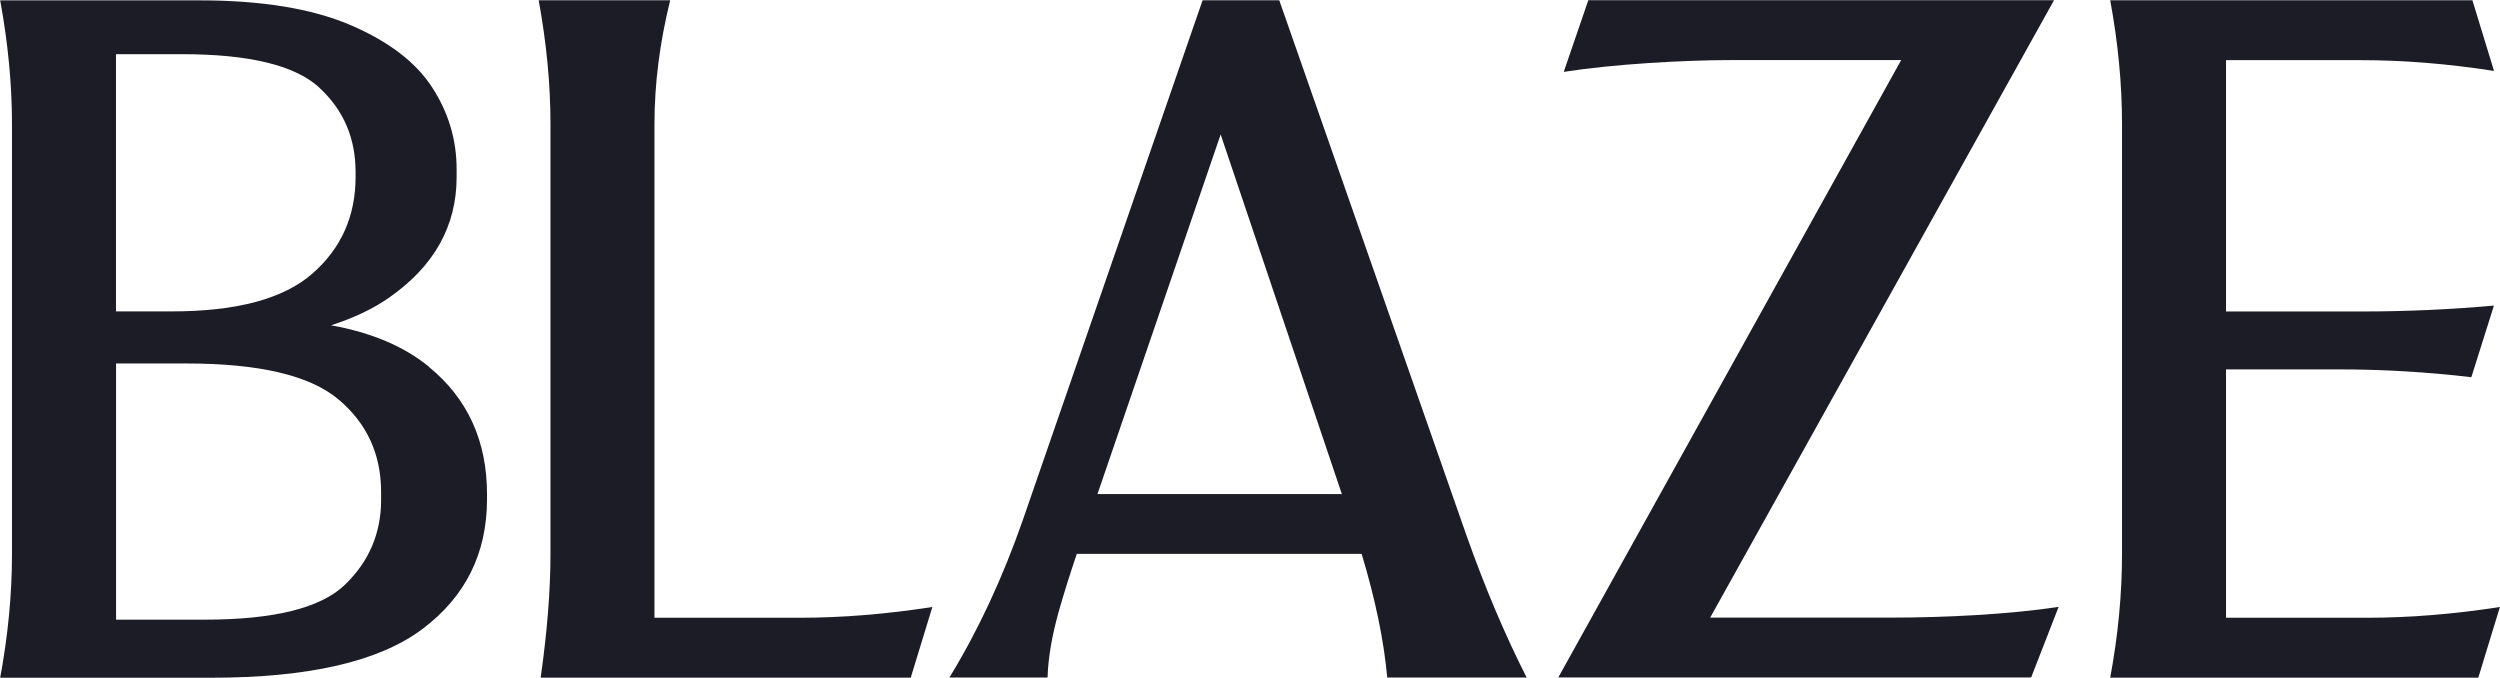
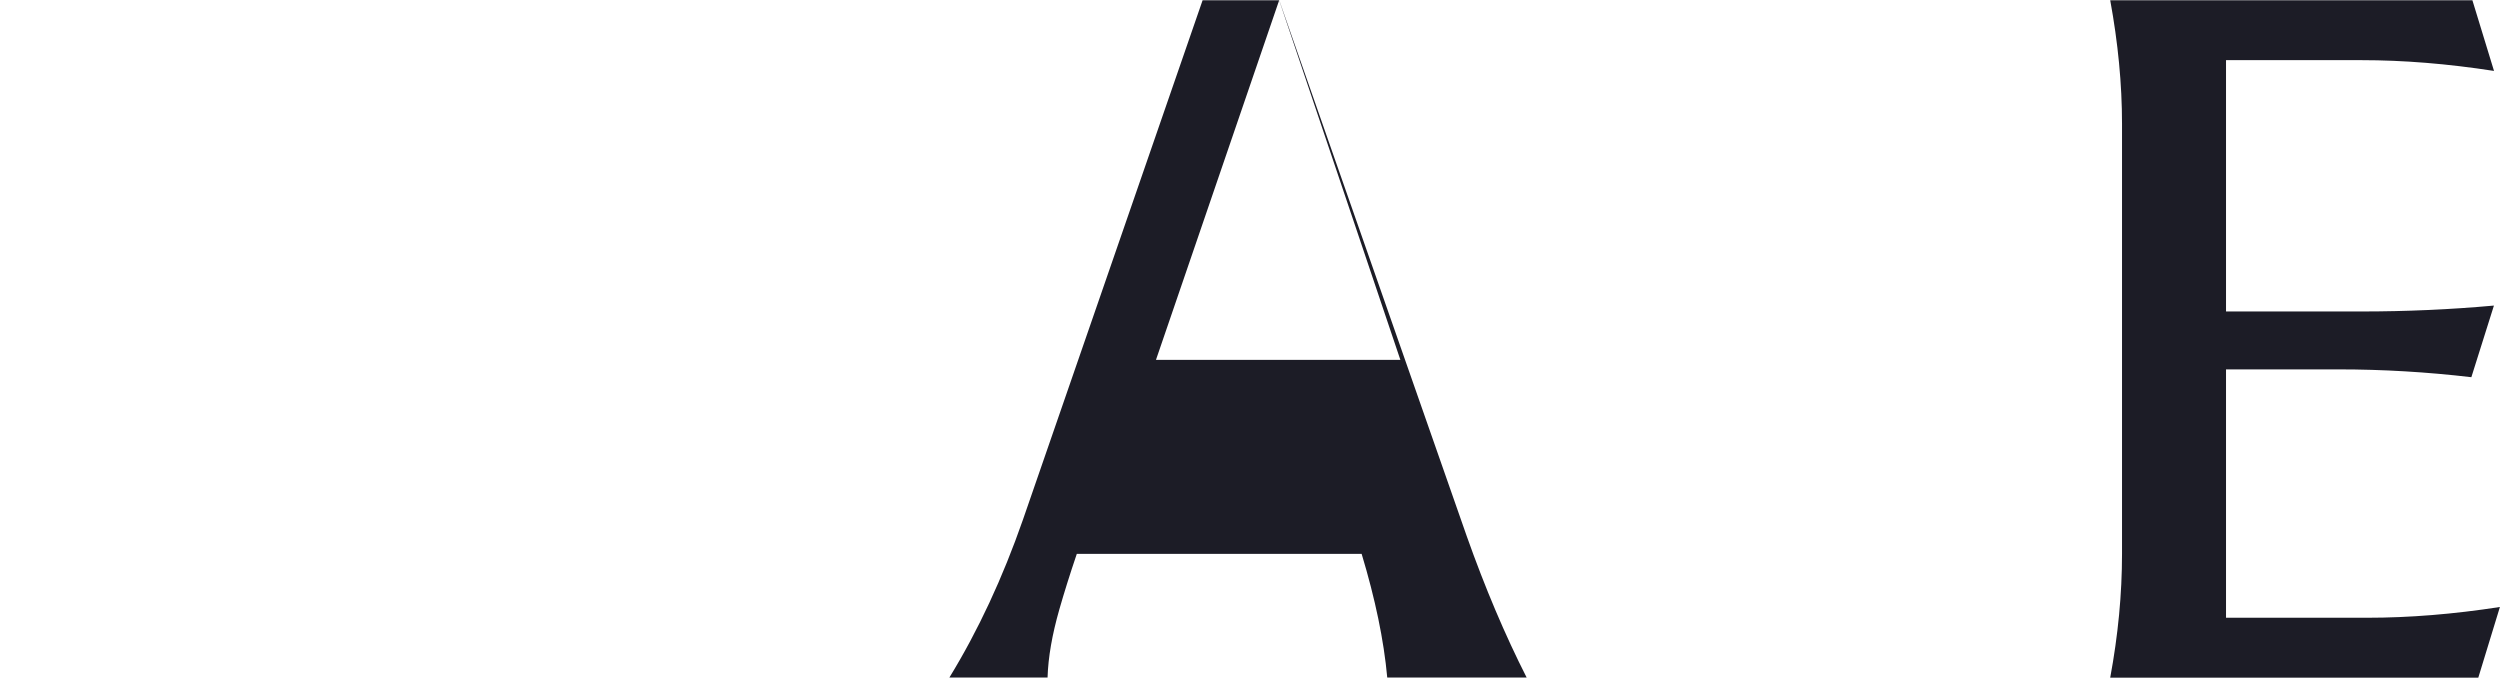
<svg xmlns="http://www.w3.org/2000/svg" id="Layer_1" data-name="Layer 1" viewBox="19.13 17.17 287.98 78.1">
  <defs>
    <style>      .cls-1 {        fill: #1c1c26;      }    </style>
  </defs>
-   <path class="cls-1" d="M68.57,59.44c-2.88-2.37-6.65-3.96-11.31-4.8,2.59-.83,4.82-1.88,6.67-3.17,5.2-3.62,7.8-8.25,7.8-13.91v-.9c0-3.39-.94-6.54-2.83-9.44-1.88-2.9-5.03-5.3-9.44-7.18-4.41-1.88-10.2-2.83-17.36-2.83h-22.95c.9,4.9,1.36,9.65,1.36,14.25v49.53c0,4.6-.45,9.35-1.36,14.25h24.31c11.23,0,19.34-1.87,24.31-5.6,4.98-3.73,7.46-8.72,7.46-14.98v-.57c0-6.11-2.22-10.99-6.67-14.64ZM55.91,27.27c2.79,2.56,4.18,5.81,4.18,9.72v.56c0,4.52-1.66,8.24-4.98,11.14-3.32,2.9-8.71,4.35-16.17,4.35h-6.45v-29.63h7.58c7.76,0,13.04,1.28,15.83,3.84ZM63.03,74.76c0,3.84-1.4,7.11-4.18,9.78-2.79,2.68-8.18,4.01-16.17,4.01h-10.18v-29.51h8.14c8.37,0,14.19,1.38,17.47,4.13,3.28,2.75,4.92,6.31,4.92,10.69v.9Z" />
-   <path class="cls-1" d="M94.52,88.33V31.45c0-4.6.6-9.35,1.81-14.25h-15.15c.9,4.9,1.36,9.65,1.36,14.25v49.53c0,4.22-.38,8.97-1.13,14.25h42.63l2.49-8.14c-5.35.83-10.44,1.24-15.27,1.24h-16.73Z" />
-   <path class="cls-1" d="M166.48,17.2h-8.82l-20.69,59.82c-2.34,6.71-5.16,12.78-8.48,18.2h11.31c.07-2.34.53-4.96,1.36-7.86.54-1.89,1.21-4.03,2.01-6.39h32.81c1.57,5.2,2.56,9.95,2.95,14.25h16.06c-2.49-4.9-4.79-10.33-6.9-16.28l-21.6-61.74ZM159.74,32.66l13.96,41.42h-28.15l14.19-41.42Z" />
-   <path class="cls-1" d="M202.09,17.2l-2.83,8.25c5.73-.9,13.84-1.36,19.35-1.36h19.52l-39.5,71.12h54.47l3.17-8.14c-5.81.9-13.46,1.24-18.96,1.24h-21.18l39.61-71.12h-53.64Z" />
+   <path class="cls-1" d="M166.48,17.2h-8.82l-20.69,59.82c-2.34,6.71-5.16,12.78-8.48,18.2h11.31c.07-2.34.53-4.96,1.36-7.86.54-1.89,1.21-4.03,2.01-6.39h32.81c1.57,5.2,2.56,9.95,2.95,14.25h16.06c-2.49-4.9-4.79-10.33-6.9-16.28l-21.6-61.74Zl13.96,41.42h-28.15l14.19-41.42Z" />
  <path class="cls-1" d="M275.55,88.33v-28.61h12.99c5.05,0,10.14.3,15.27.9l2.6-8.25c-4.98.45-10.06.68-15.27.68h-15.59v-28.95h15.6c4.82,0,9.91.41,15.27,1.24l-2.49-8.14h-41.72c.9,4.9,1.36,9.65,1.36,14.25v49.53c0,4.6-.45,9.35-1.36,14.25h42.4l2.49-8.14c-5.35.83-10.44,1.24-15.27,1.24h-16.28Z" />
</svg>